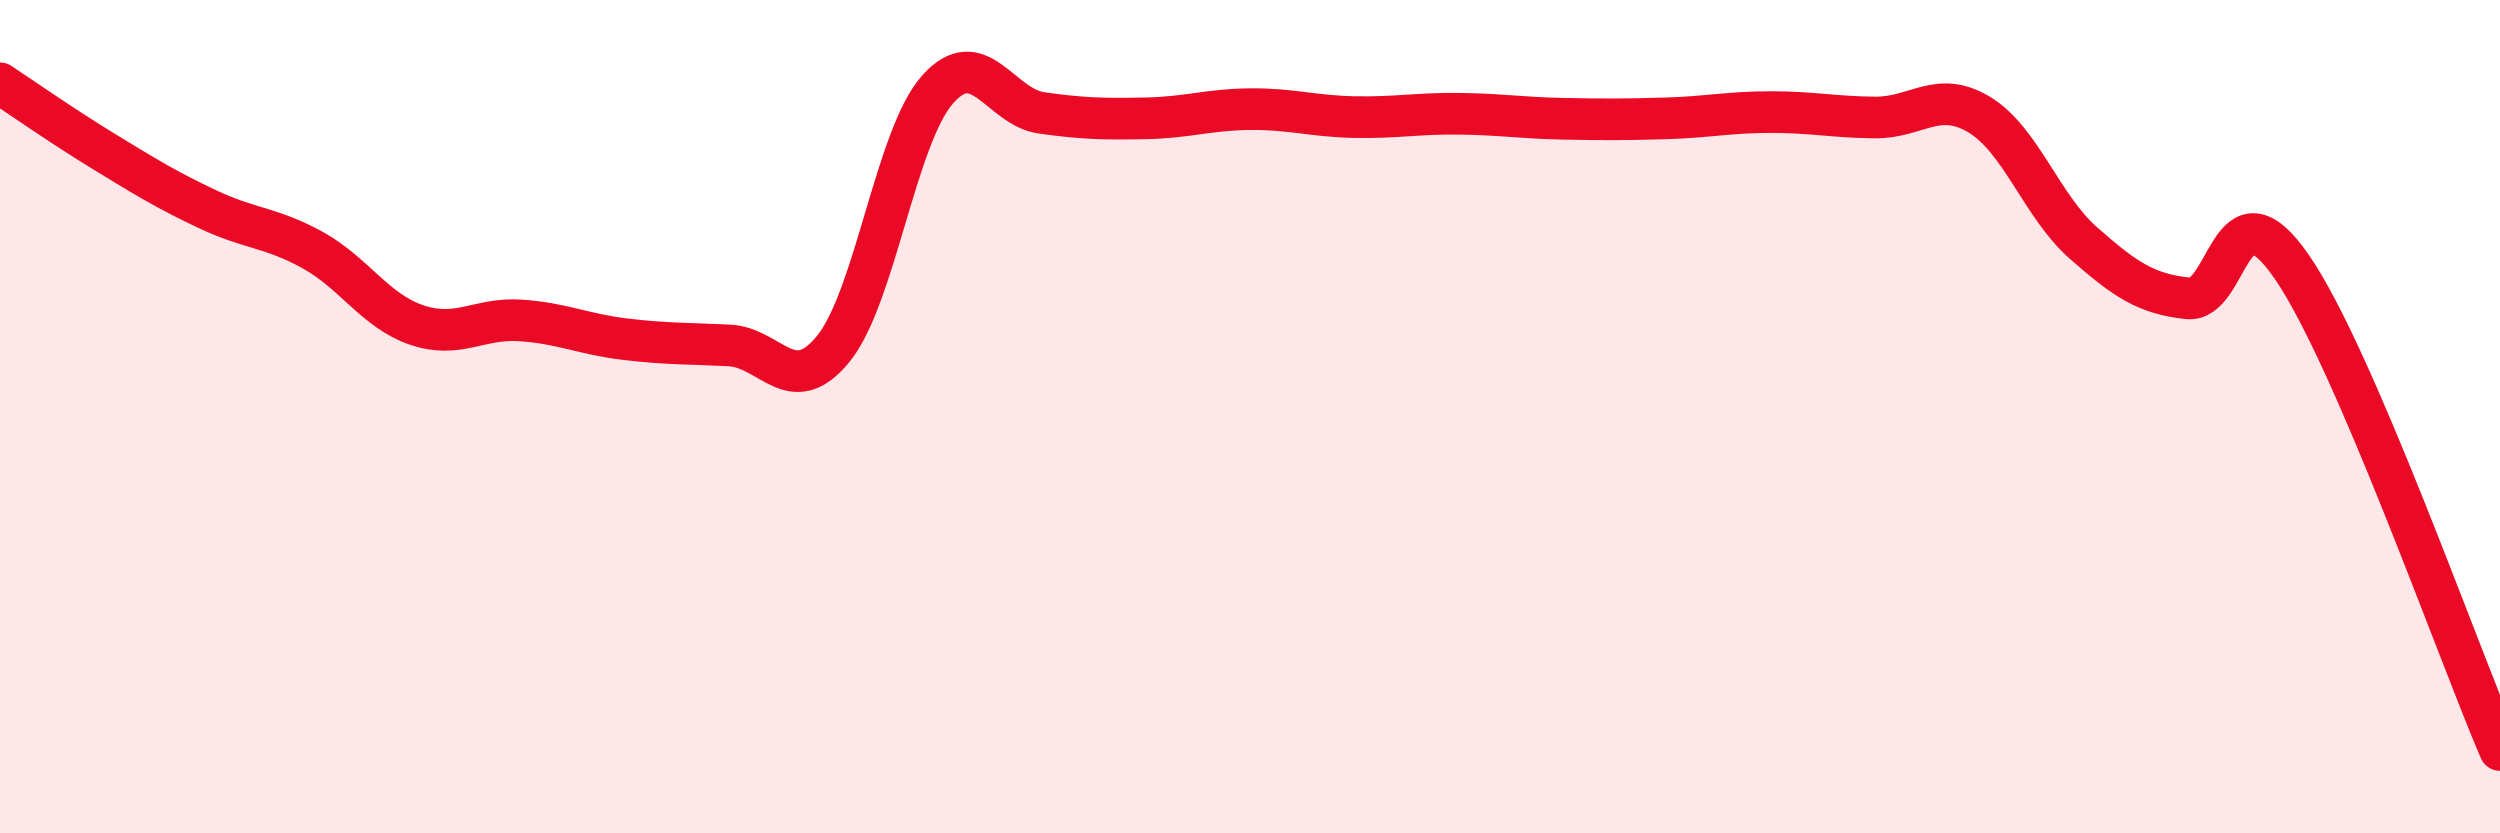
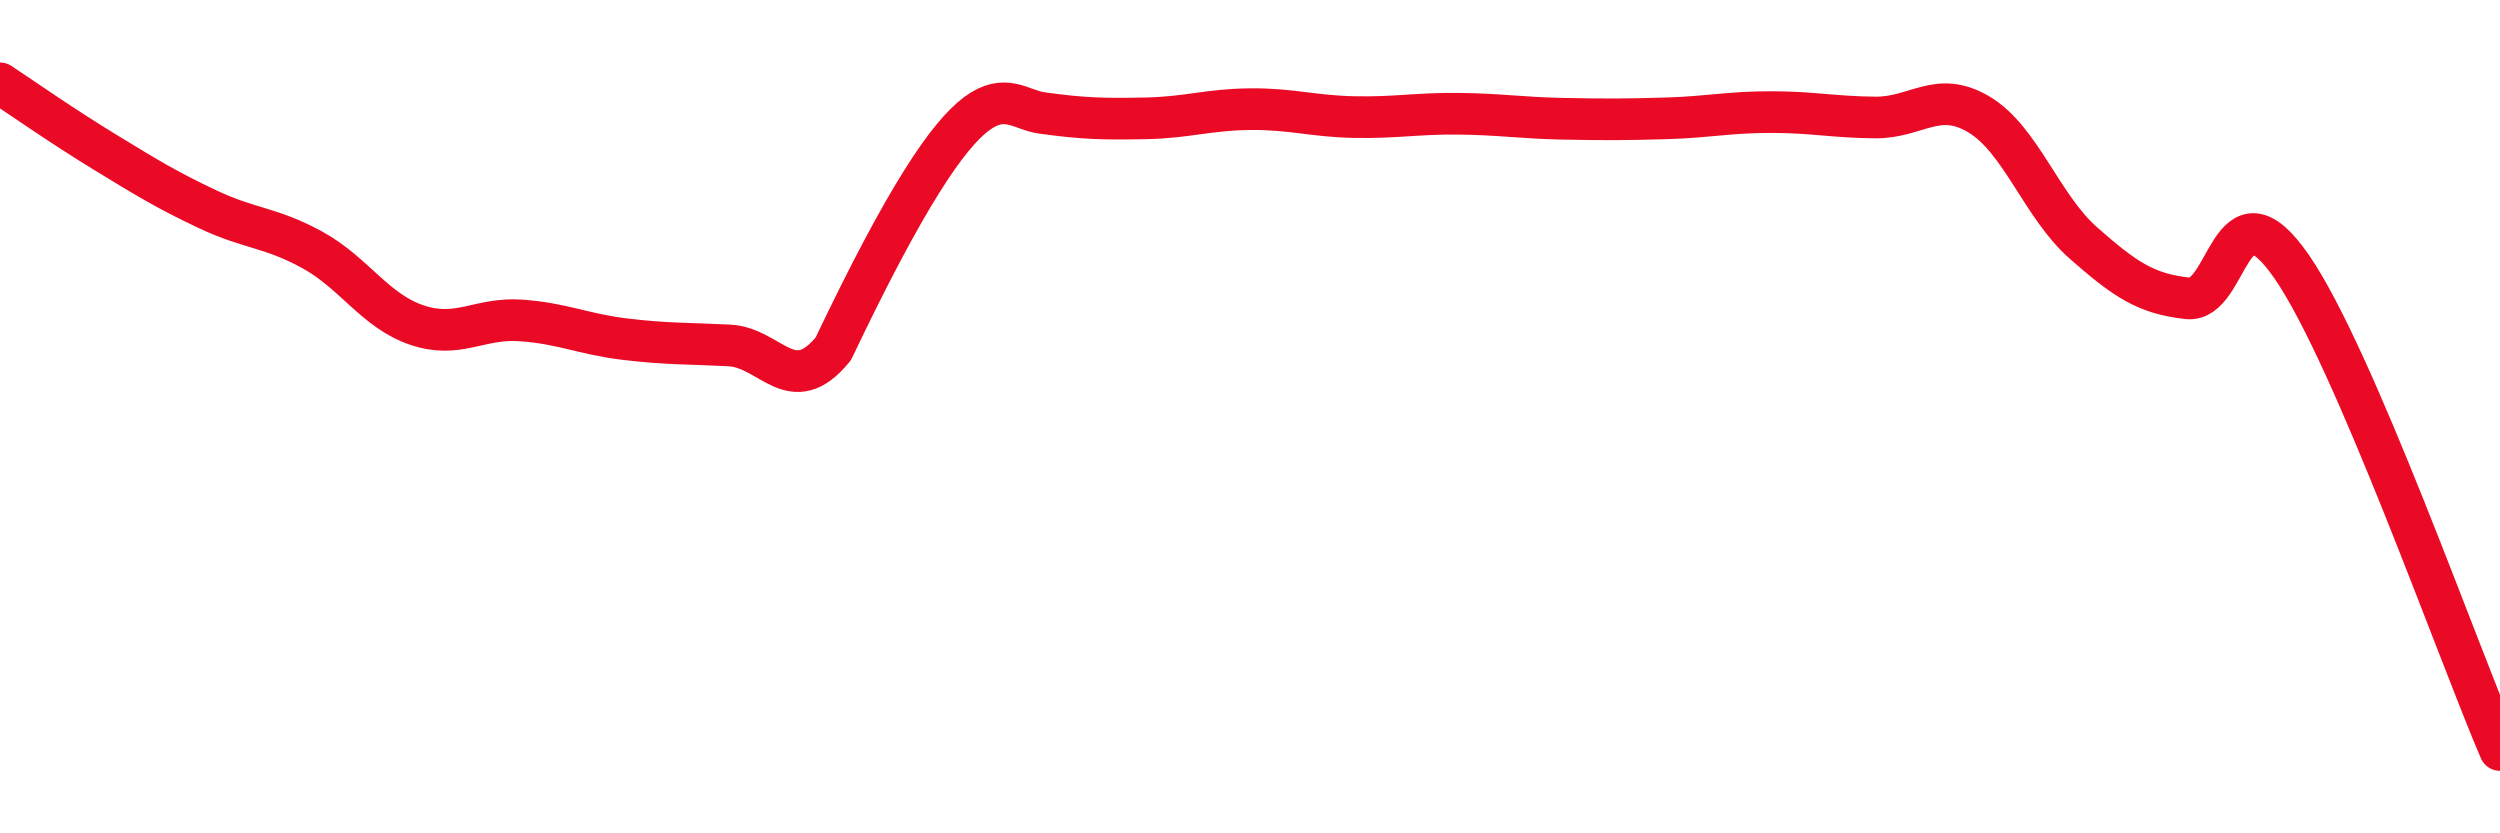
<svg xmlns="http://www.w3.org/2000/svg" width="60" height="20" viewBox="0 0 60 20">
-   <path d="M 0,2 C 0.5,2.33 1.5,3.03 2.5,3.64 C 3.5,4.25 4,4.56 5,5.03 C 6,5.5 6.5,5.45 7.5,6 C 8.5,6.55 9,7.46 10,7.8 C 11,8.14 11.5,7.62 12.5,7.69 C 13.5,7.76 14,8.02 15,8.14 C 16,8.26 16.5,8.24 17.5,8.29 C 18.5,8.34 19,9.6 20,8.37 C 21,7.14 21.5,3.28 22.5,2.15 C 23.5,1.02 24,2.57 25,2.71 C 26,2.85 26.5,2.86 27.5,2.84 C 28.5,2.82 29,2.63 30,2.62 C 31,2.61 31.5,2.79 32.5,2.81 C 33.5,2.83 34,2.72 35,2.73 C 36,2.74 36.5,2.83 37.5,2.85 C 38.5,2.87 39,2.87 40,2.84 C 41,2.81 41.5,2.69 42.5,2.69 C 43.5,2.69 44,2.81 45,2.82 C 46,2.83 46.5,2.15 47.5,2.75 C 48.5,3.35 49,4.95 50,5.83 C 51,6.71 51.5,7.05 52.5,7.16 C 53.5,7.27 53.5,4.23 55,6.4 C 56.5,8.57 59,15.68 60,18L60 20L0 20Z" fill="#EB0A25" opacity="0.1" stroke-linecap="round" stroke-linejoin="round" />
-   <path d="M 0,2 C 0.5,2.33 1.5,3.03 2.5,3.64 C 3.5,4.25 4,4.56 5,5.03 C 6,5.5 6.5,5.45 7.5,6 C 8.5,6.55 9,7.46 10,7.8 C 11,8.14 11.5,7.62 12.5,7.69 C 13.5,7.76 14,8.02 15,8.14 C 16,8.26 16.5,8.24 17.5,8.29 C 18.5,8.34 19,9.6 20,8.37 C 21,7.14 21.5,3.28 22.5,2.15 C 23.5,1.02 24,2.57 25,2.71 C 26,2.85 26.5,2.86 27.5,2.84 C 28.5,2.82 29,2.63 30,2.62 C 31,2.61 31.5,2.79 32.5,2.81 C 33.5,2.83 34,2.72 35,2.73 C 36,2.74 36.5,2.83 37.5,2.85 C 38.5,2.87 39,2.87 40,2.84 C 41,2.81 41.5,2.69 42.5,2.69 C 43.5,2.69 44,2.81 45,2.82 C 46,2.83 46.5,2.15 47.5,2.75 C 48.5,3.35 49,4.95 50,5.83 C 51,6.71 51.5,7.05 52.5,7.16 C 53.5,7.27 53.5,4.23 55,6.4 C 56.5,8.57 59,15.68 60,18" stroke="#EB0A25" stroke-width="1" fill="none" stroke-linecap="round" stroke-linejoin="round" />
+   <path d="M 0,2 C 0.5,2.33 1.5,3.03 2.5,3.64 C 3.5,4.25 4,4.56 5,5.03 C 6,5.5 6.5,5.45 7.5,6 C 8.5,6.55 9,7.46 10,7.8 C 11,8.14 11.5,7.62 12.5,7.69 C 13.5,7.76 14,8.02 15,8.14 C 16,8.26 16.5,8.24 17.5,8.29 C 18.5,8.34 19,9.6 20,8.37 C 23.5,1.02 24,2.57 25,2.71 C 26,2.85 26.5,2.86 27.5,2.84 C 28.5,2.82 29,2.63 30,2.62 C 31,2.61 31.5,2.79 32.5,2.81 C 33.5,2.83 34,2.72 35,2.73 C 36,2.74 36.5,2.83 37.5,2.85 C 38.5,2.87 39,2.87 40,2.84 C 41,2.81 41.5,2.69 42.5,2.69 C 43.5,2.69 44,2.81 45,2.82 C 46,2.83 46.5,2.15 47.5,2.75 C 48.5,3.35 49,4.95 50,5.83 C 51,6.71 51.5,7.05 52.5,7.16 C 53.5,7.27 53.5,4.23 55,6.4 C 56.5,8.57 59,15.68 60,18" stroke="#EB0A25" stroke-width="1" fill="none" stroke-linecap="round" stroke-linejoin="round" />
</svg>